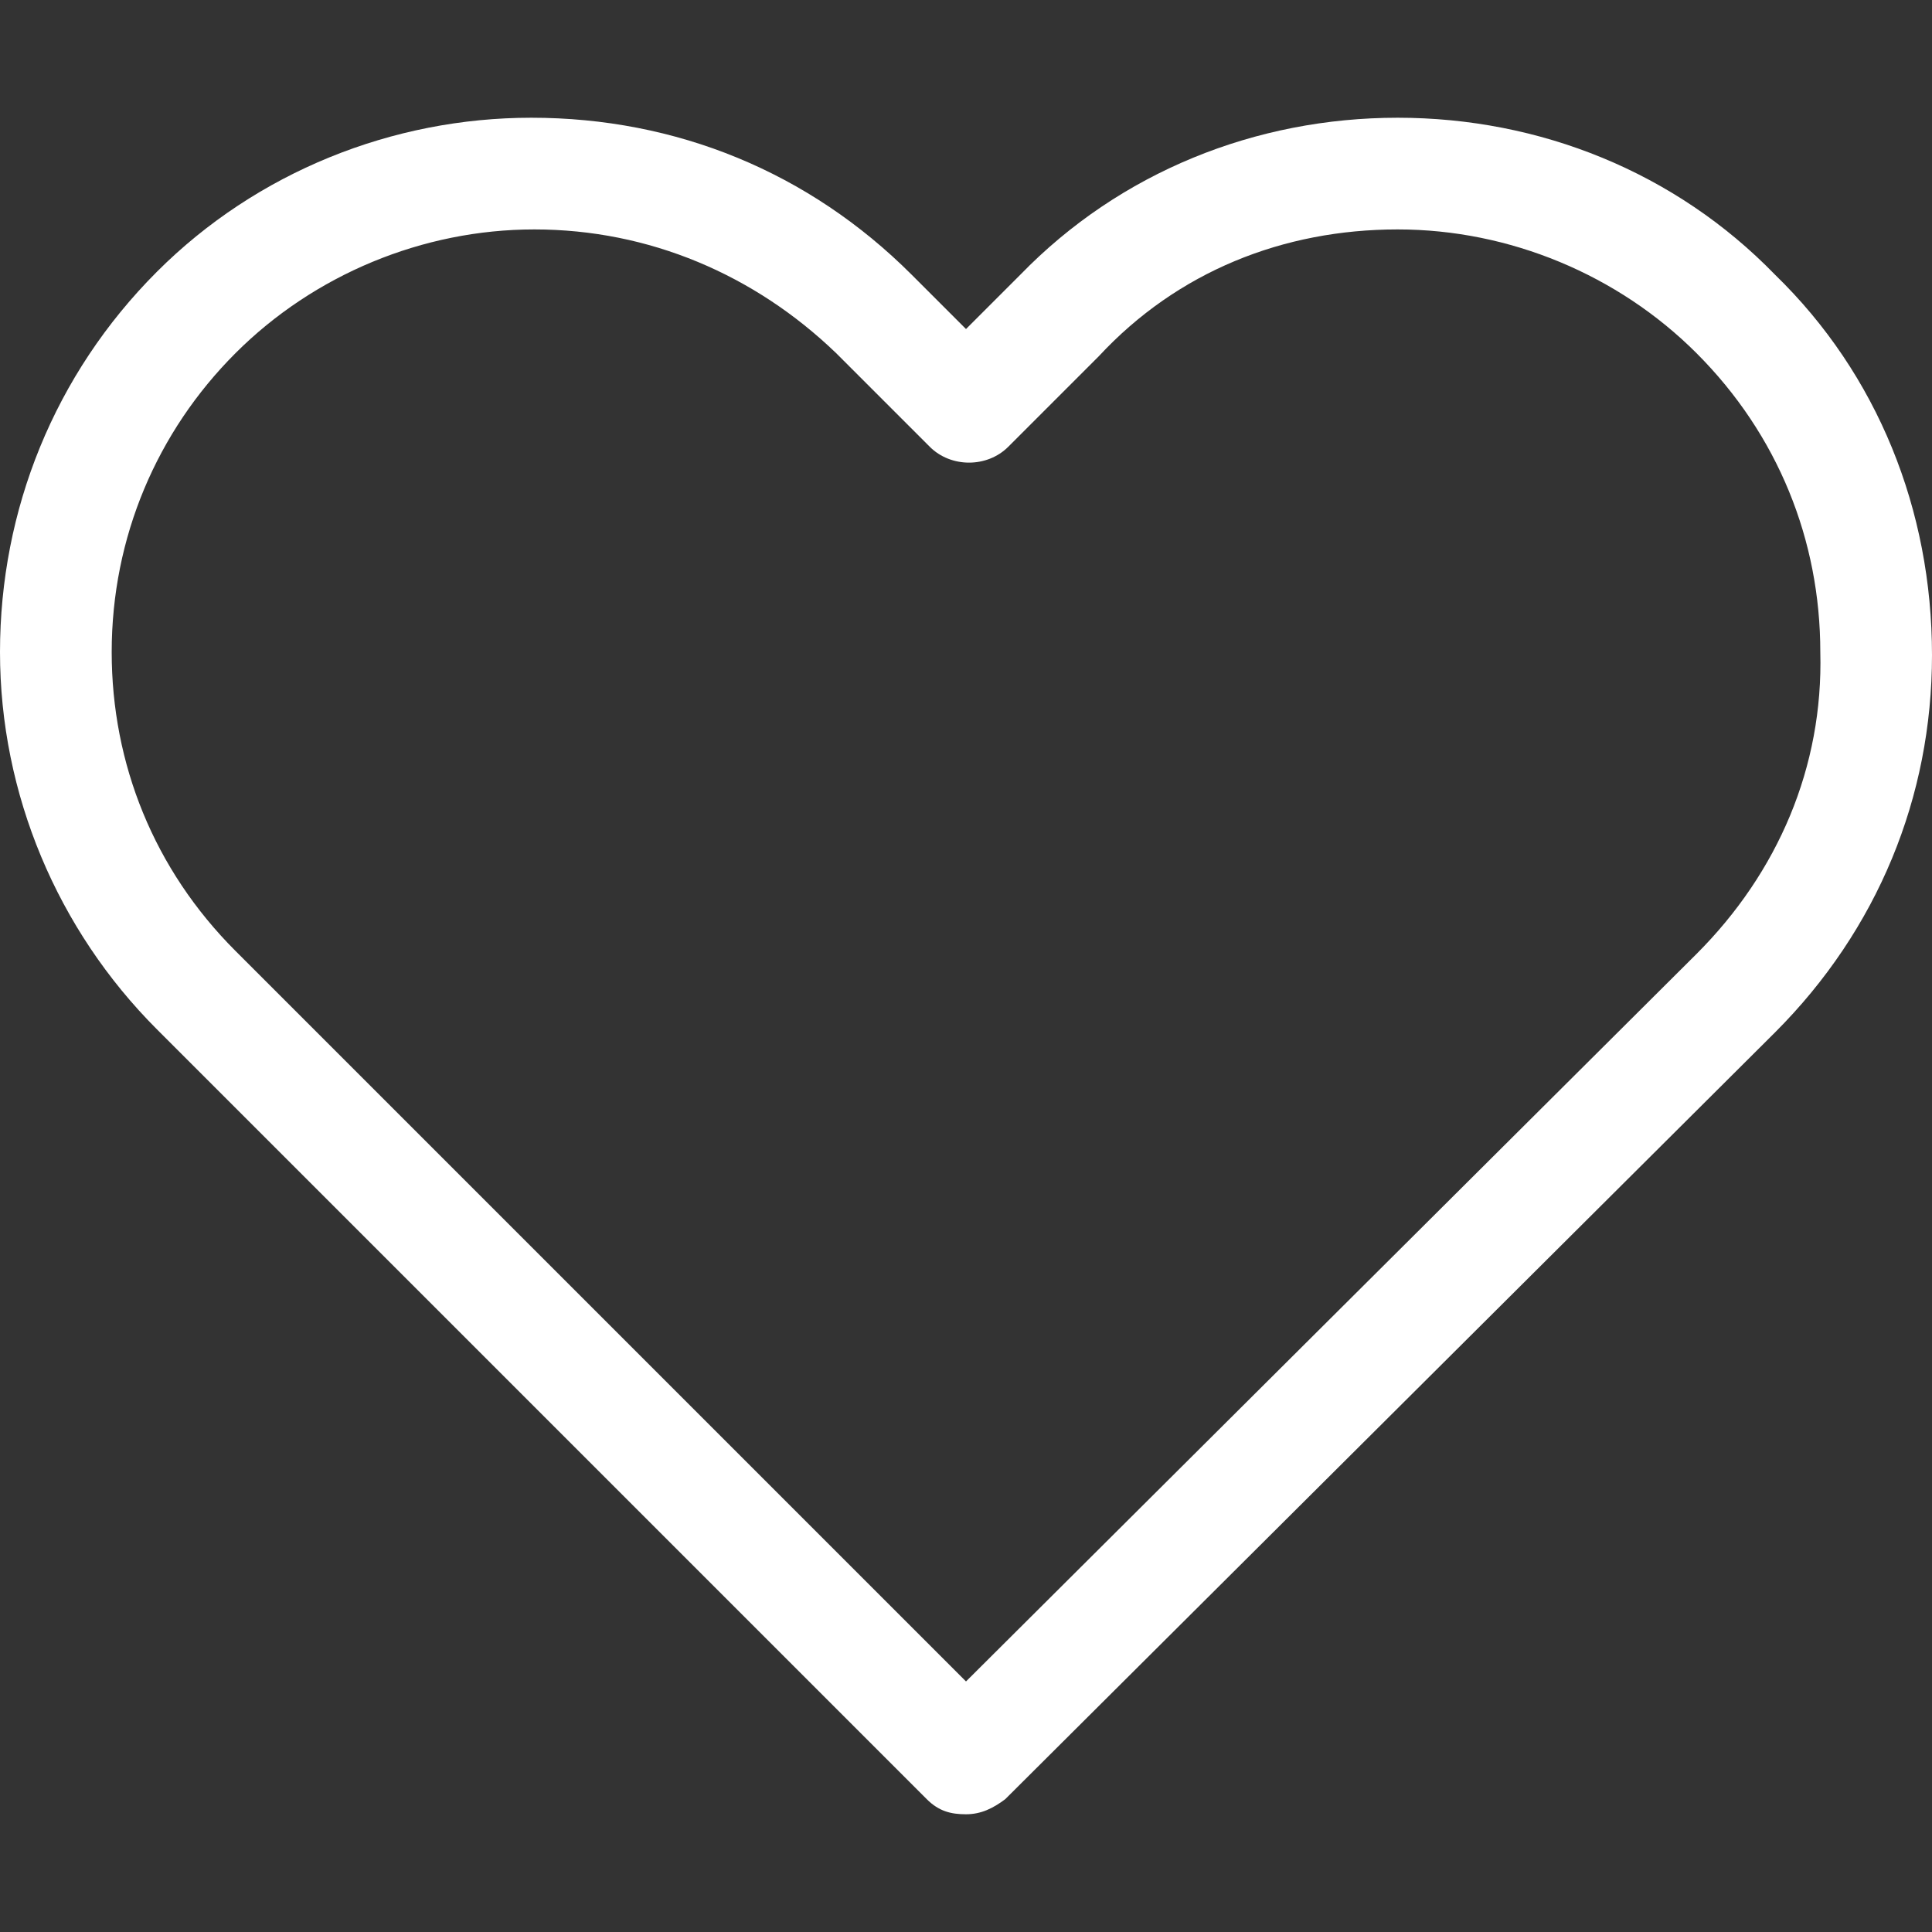
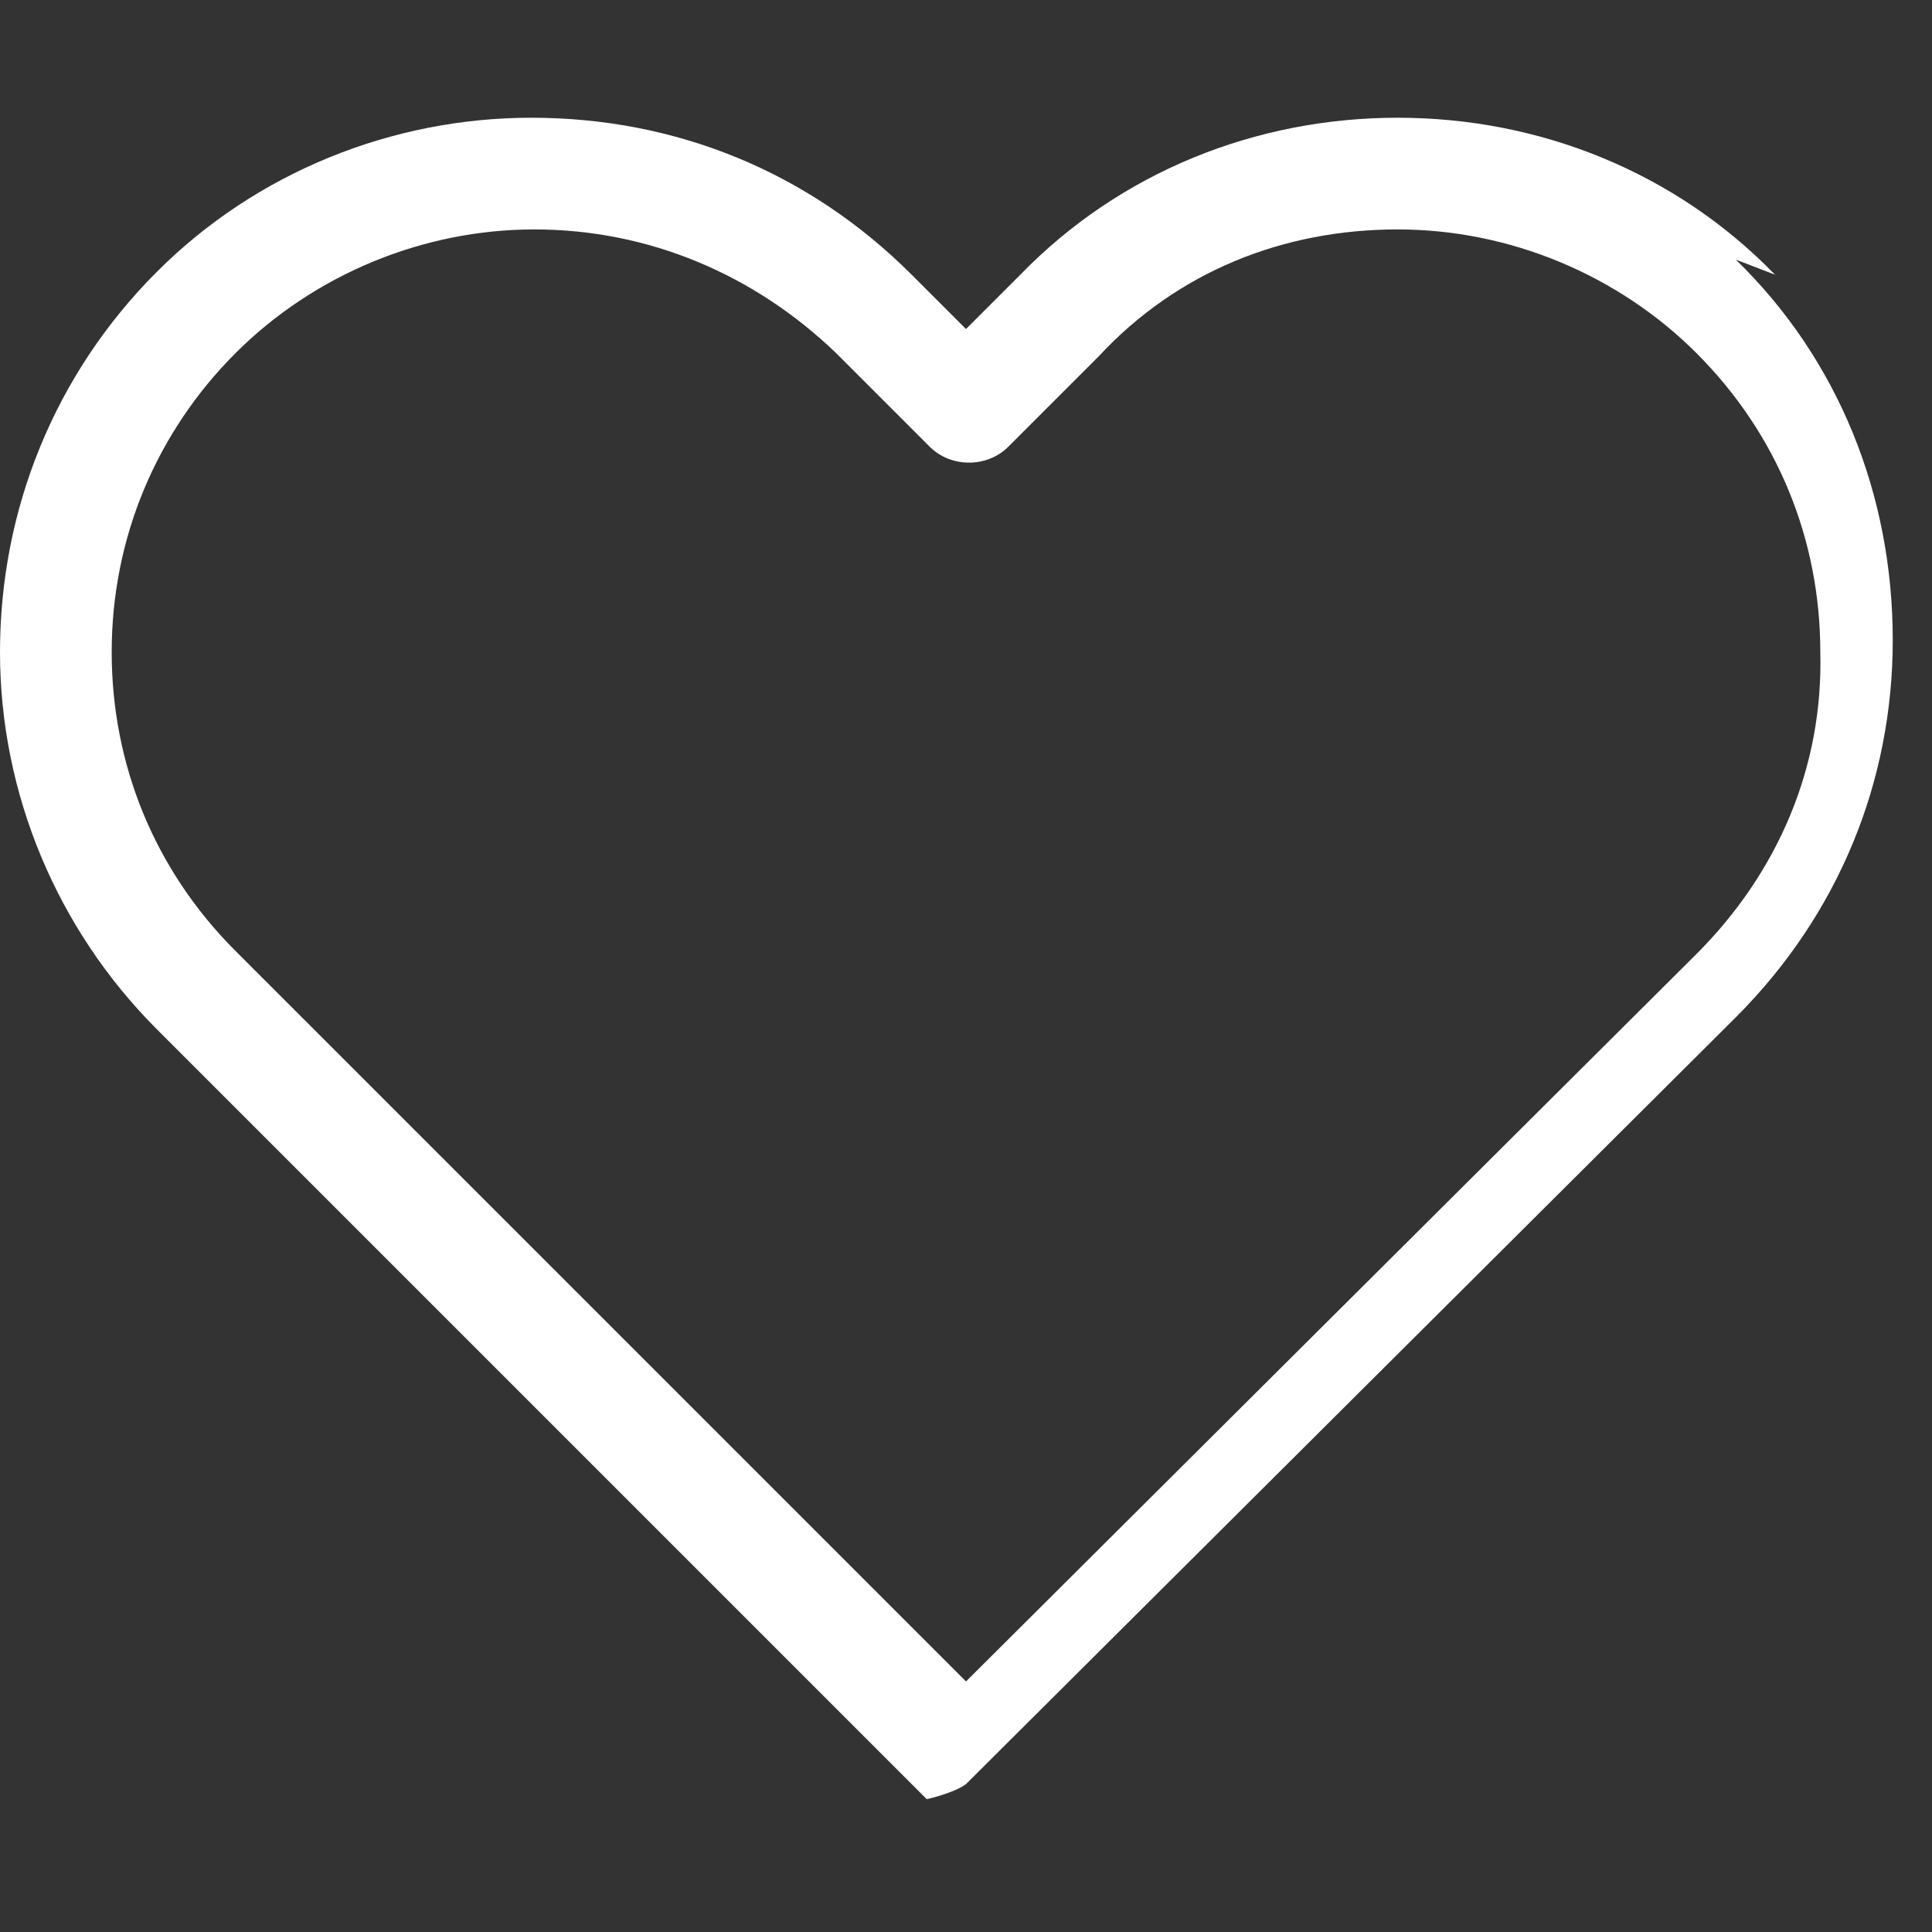
<svg xmlns="http://www.w3.org/2000/svg" version="1.1" id="icon" x="0px" y="0px" width="64px" height="64px" viewBox="0 0 64 64" xml:space="preserve">
  <rect x="0" y="0" width="64" height="64" fill="#333333" stroke="none" />
  <style type="text/css">.st0{fill:#FFFFFF;}</style>
-   <path id="XMLID_887_" class="st0" d="M58.8 9.1C55.5 5.7 51 3.9 46.3 3.9s-9.2 1.8-12.5 5.2L32 10.9l-1.8-1.8c-3.4-3.4-7.8-5.2-12.6-5.2C13 3.9 8.5 5.7 5.2 9 1.8 12.4 0 16.9 0 21.6c0 4.7 1.9 9.2 5.2 12.5l25.5 25.5c.4.4.8.5 1.3.5s.9-.2 1.3-.5l25.5-25.4c3.4-3.4 5.2-7.8 5.2-12.5 0-4.8-1.8-9.3-5.2-12.6zm-2.6 22.5L32 55.7 7.8 31.5c-2.7-2.7-4.1-6.2-4.1-9.9 0-3.8 1.5-7.3 4.1-9.9 2.6-2.6 6.2-4.1 9.9-4.1 3.8 0 7.3 1.5 10 4.1l3.1 3.1c.7.7 1.9.7 2.6 0l3-3C39 9 42.5 7.6 46.3 7.6c3.7 0 7.3 1.5 9.9 4.1 2.7 2.7 4.1 6.2 4.1 9.9.1 3.8-1.4 7.3-4.1 10z" />
+   <path id="XMLID_887_" class="st0" d="M58.8 9.1C55.5 5.7 51 3.9 46.3 3.9s-9.2 1.8-12.5 5.2L32 10.9l-1.8-1.8c-3.4-3.4-7.8-5.2-12.6-5.2C13 3.9 8.5 5.7 5.2 9 1.8 12.4 0 16.9 0 21.6c0 4.7 1.9 9.2 5.2 12.5l25.5 25.5s.9-.2 1.3-.5l25.5-25.4c3.4-3.4 5.2-7.8 5.2-12.5 0-4.8-1.8-9.3-5.2-12.6zm-2.6 22.5L32 55.7 7.8 31.5c-2.7-2.7-4.1-6.2-4.1-9.9 0-3.8 1.5-7.3 4.1-9.9 2.6-2.6 6.2-4.1 9.9-4.1 3.8 0 7.3 1.5 10 4.1l3.1 3.1c.7.7 1.9.7 2.6 0l3-3C39 9 42.5 7.6 46.3 7.6c3.7 0 7.3 1.5 9.9 4.1 2.7 2.7 4.1 6.2 4.1 9.9.1 3.8-1.4 7.3-4.1 10z" />
</svg>